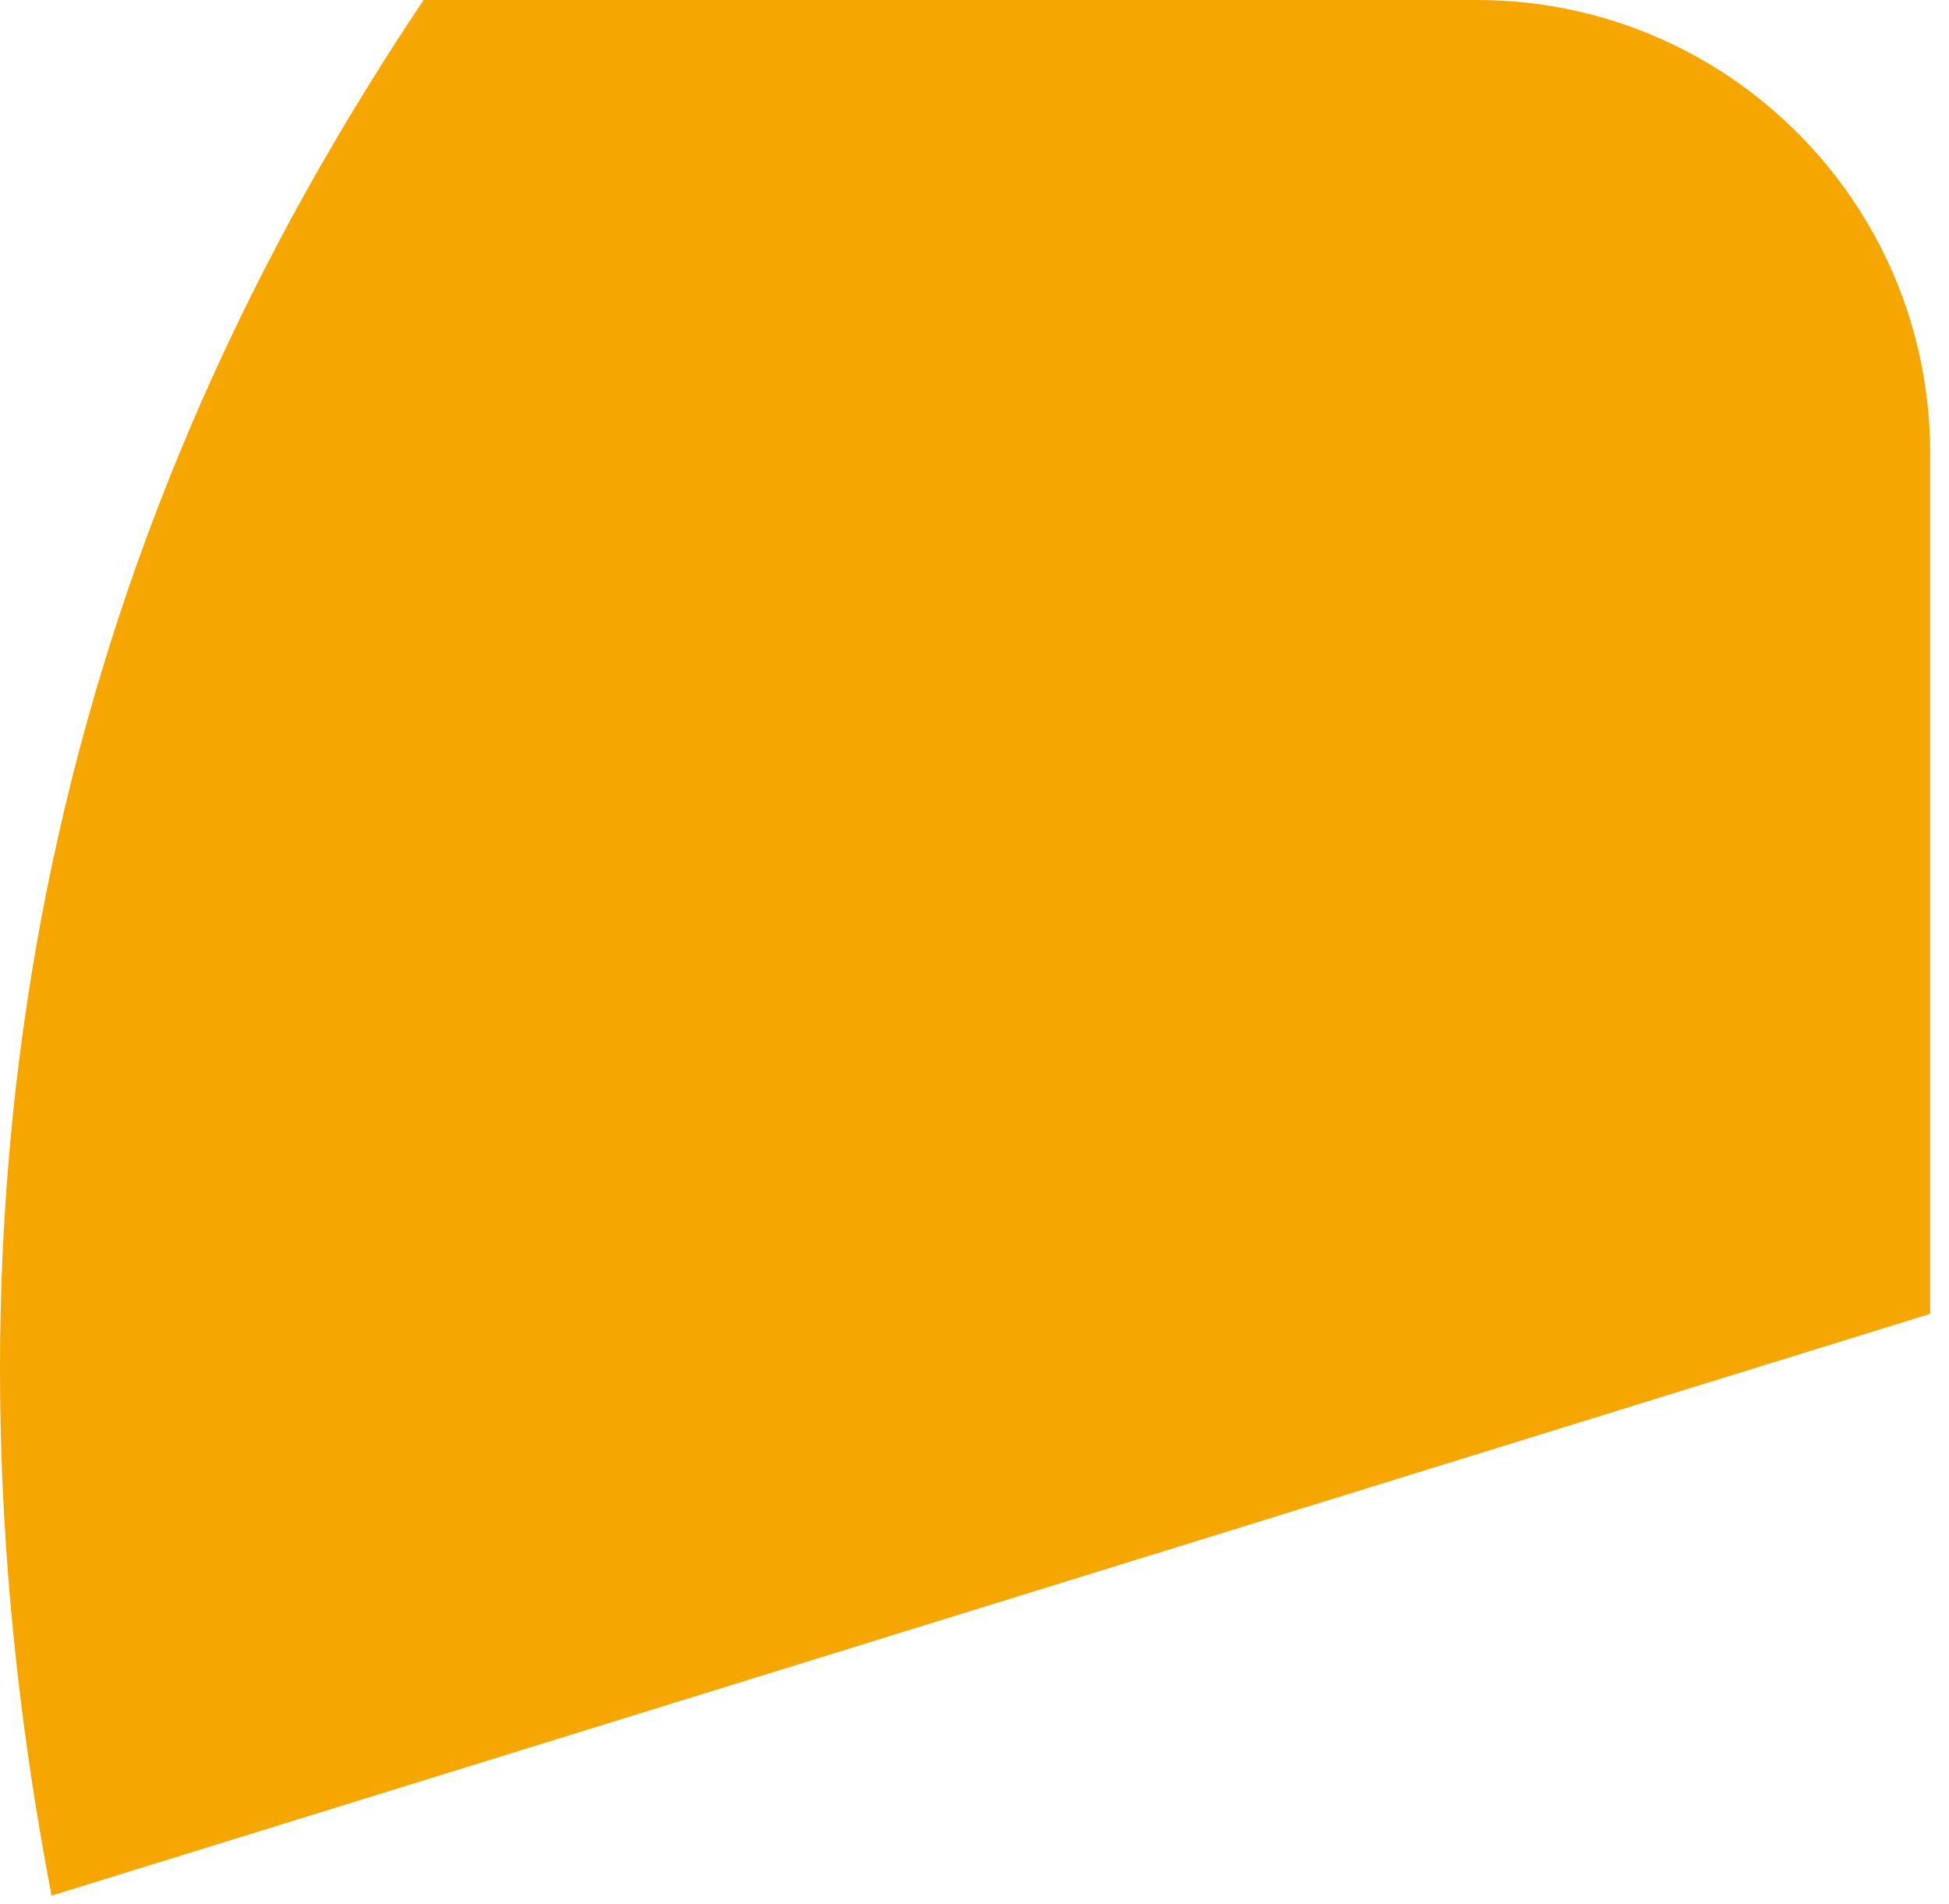
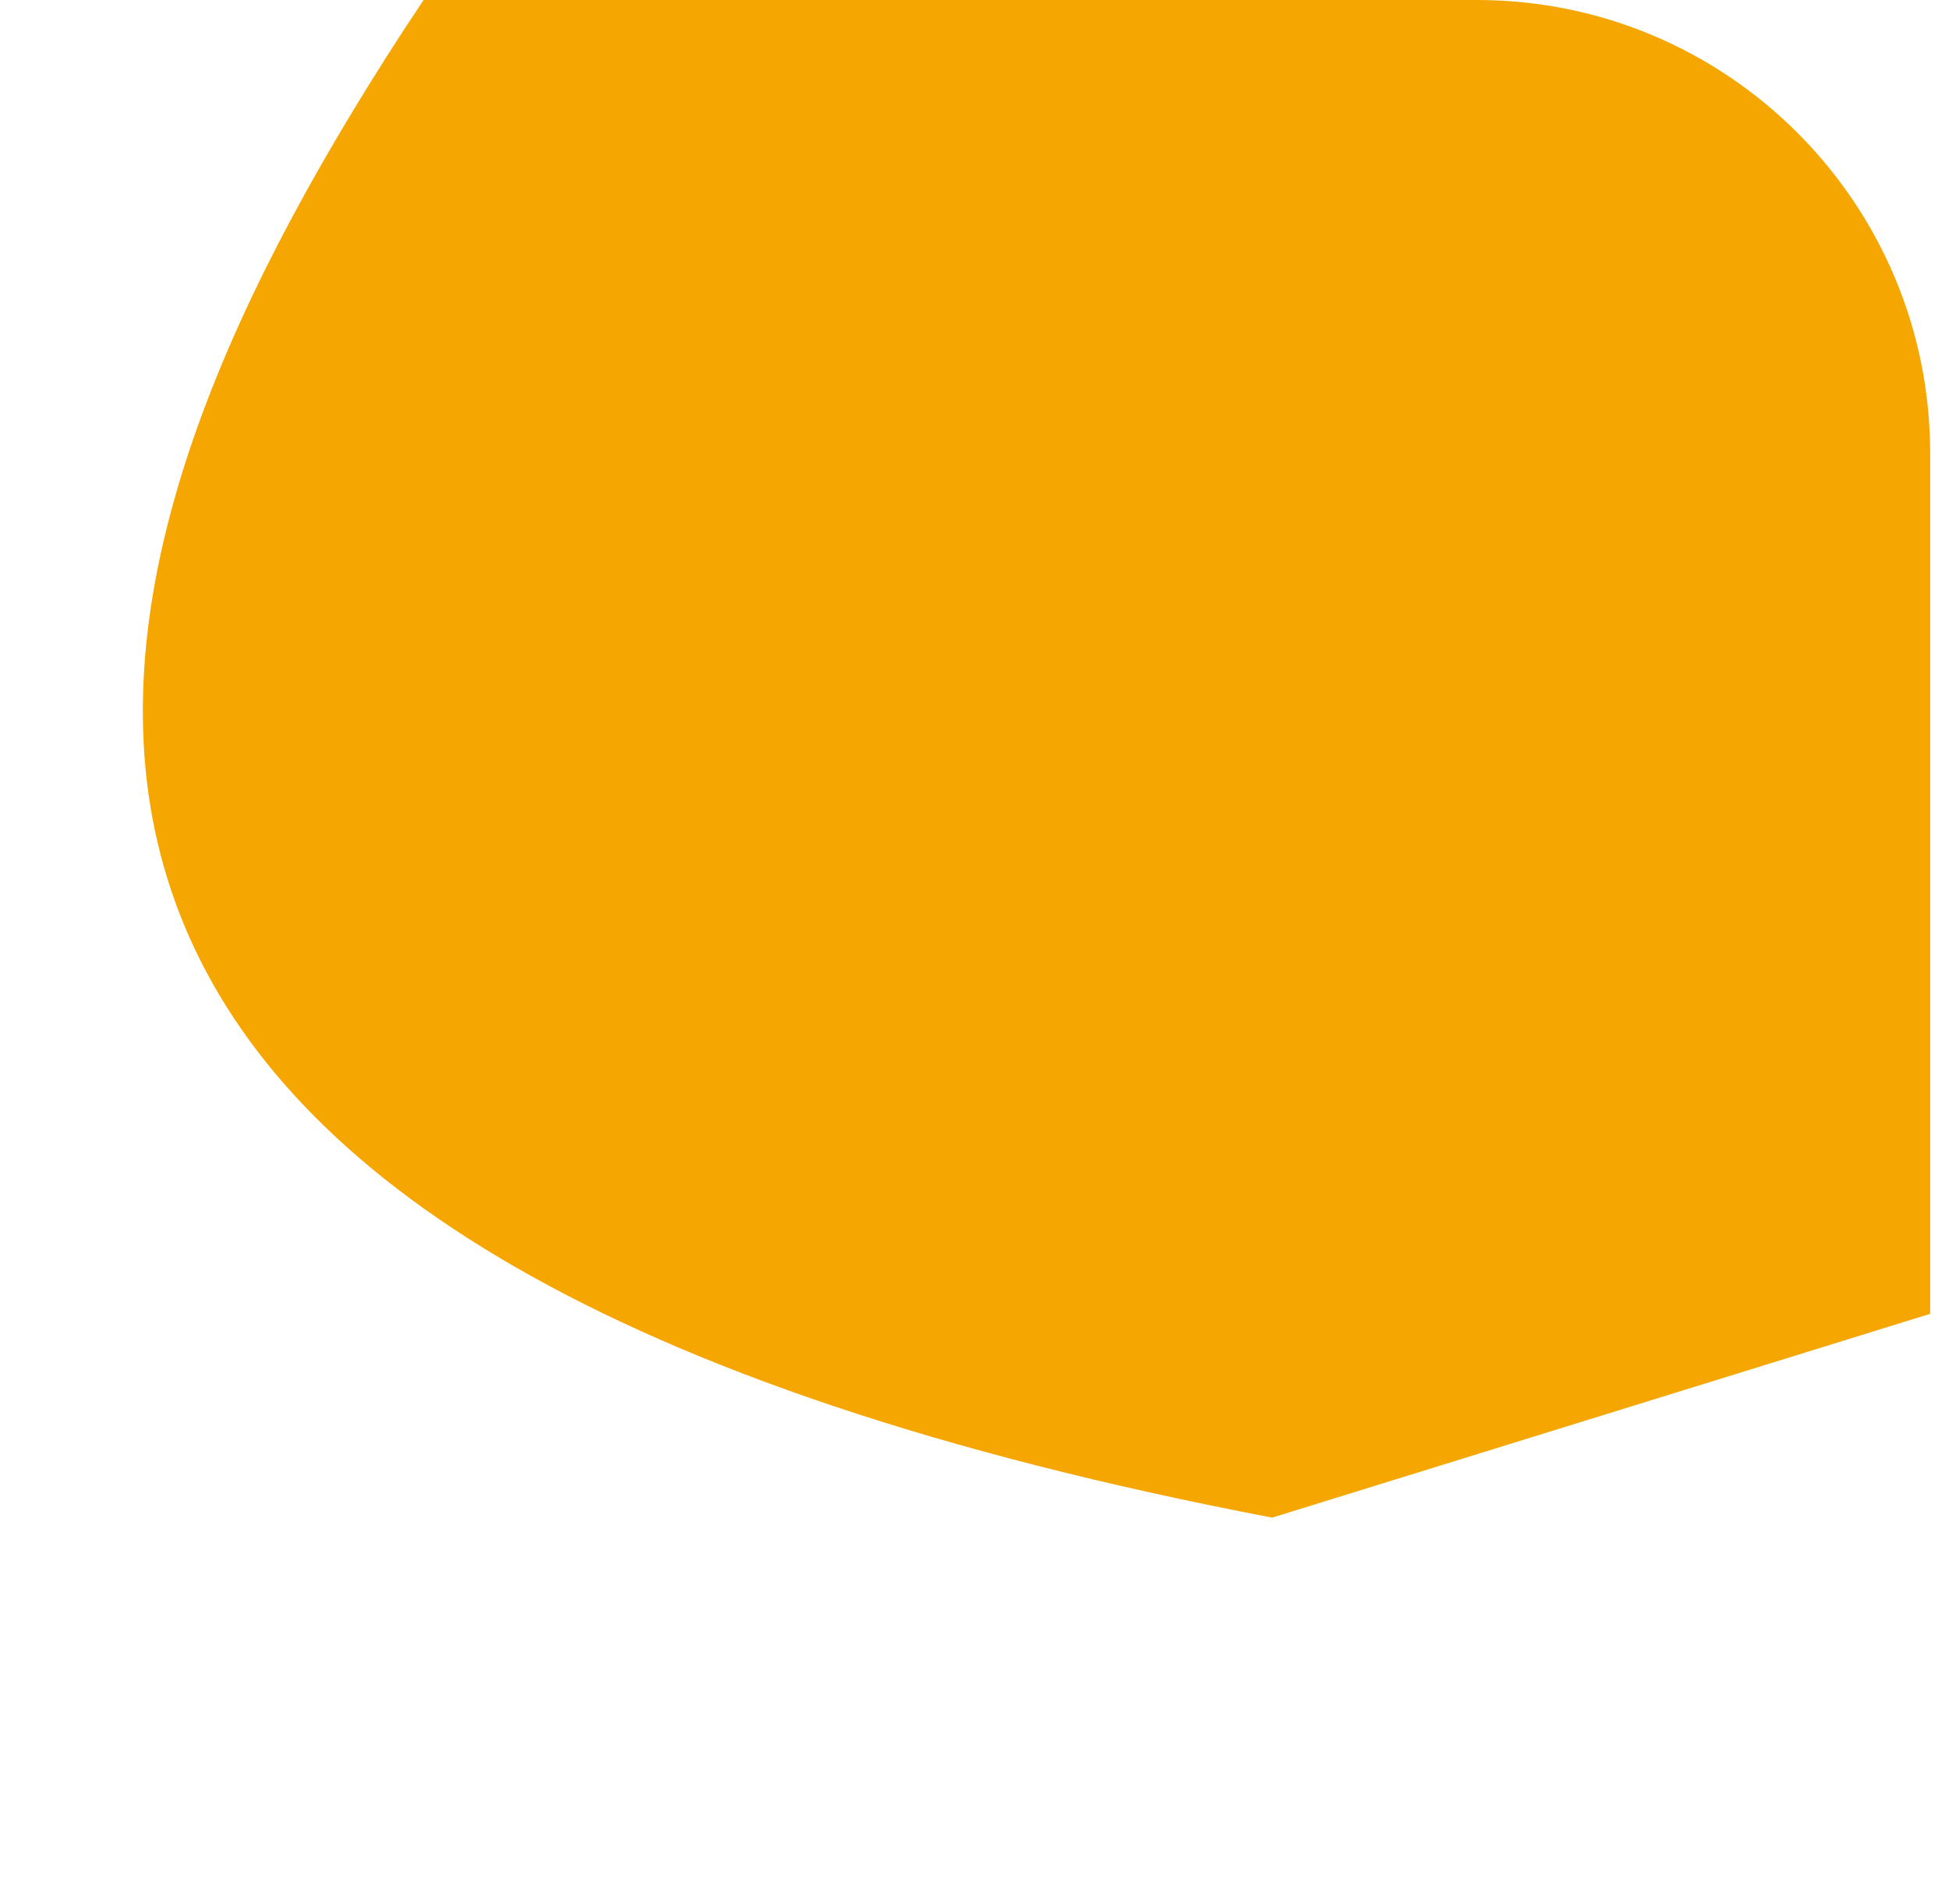
<svg xmlns="http://www.w3.org/2000/svg" width="86" height="84" viewBox="0 0 86 84" fill="none">
-   <path fill-rule="evenodd" clip-rule="evenodd" d="M18.692 0H65.169C76.215 0 85.169 8.954 85.169 20V57.966C75.549 60.945 65.876 63.941 56.134 66.958C38.435 72.44 20.511 77.991 2.275 83.636C-3.089 55.638 0.931 29.212 15.415 5.156C16.48 3.387 17.572 1.668 18.692 0Z" fill="#F6A600" />
+   <path fill-rule="evenodd" clip-rule="evenodd" d="M18.692 0H65.169C76.215 0 85.169 8.954 85.169 20V57.966C75.549 60.945 65.876 63.941 56.134 66.958C-3.089 55.638 0.931 29.212 15.415 5.156C16.48 3.387 17.572 1.668 18.692 0Z" fill="#F6A600" />
</svg>